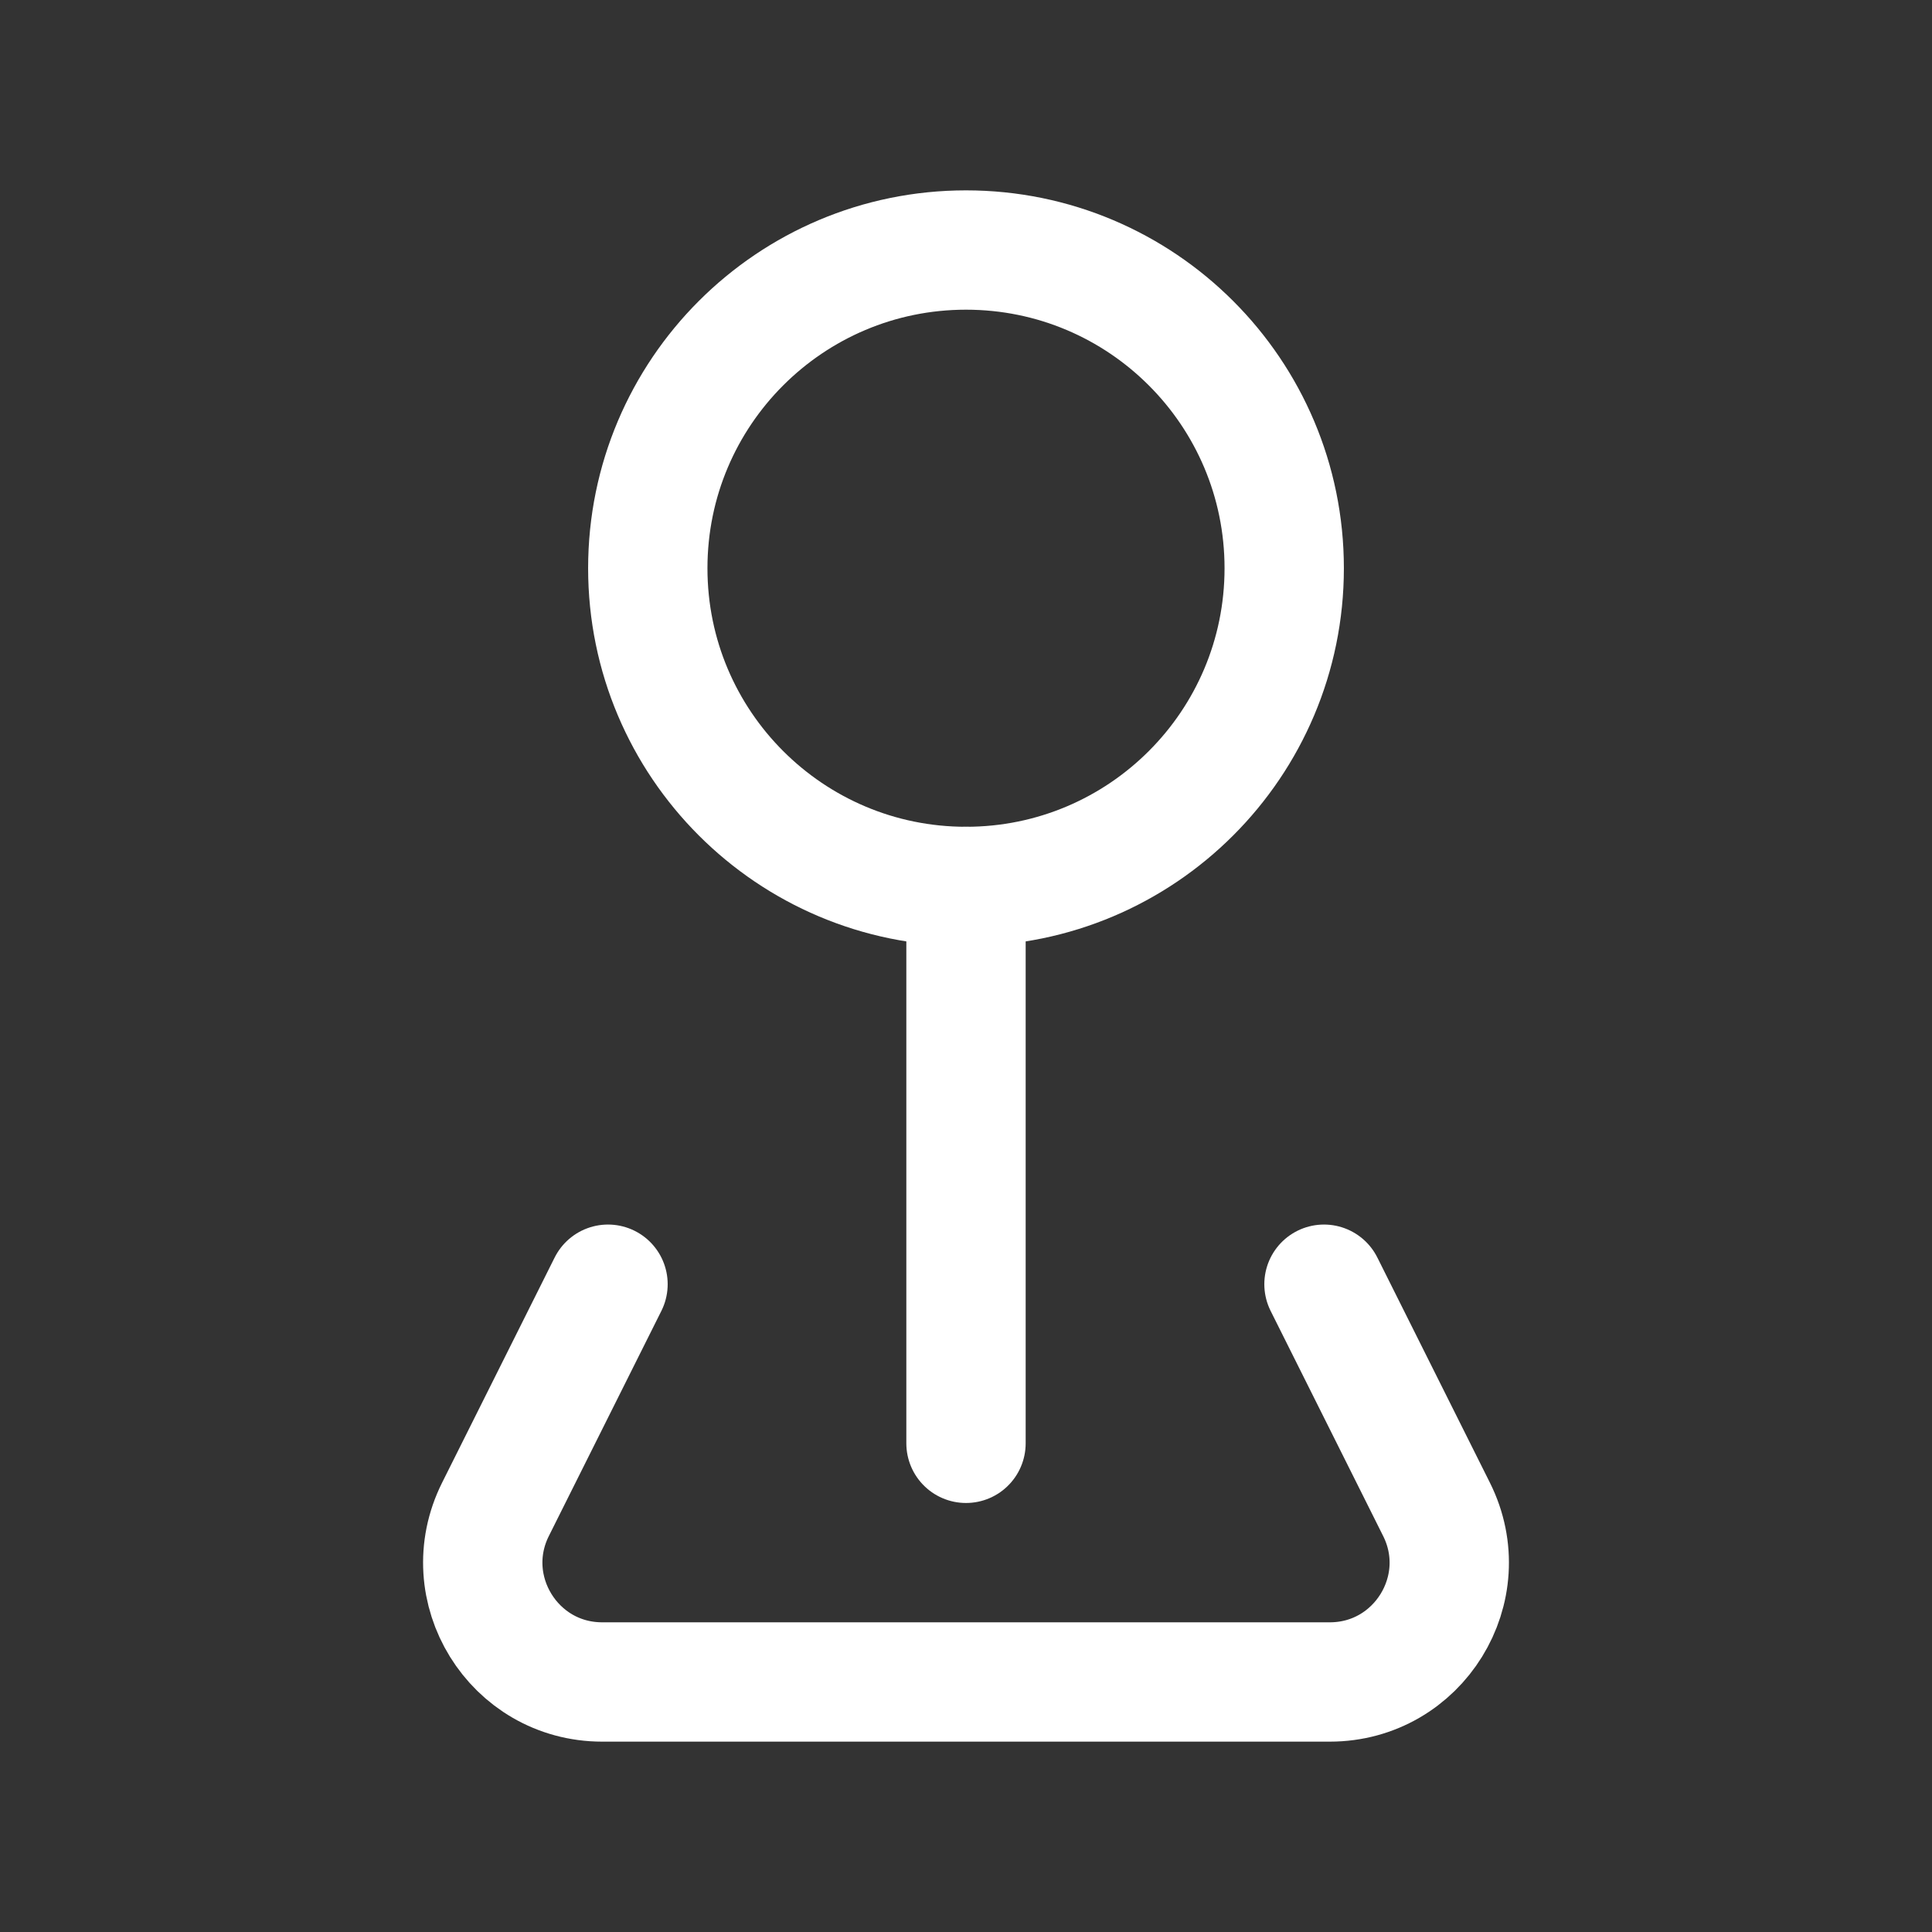
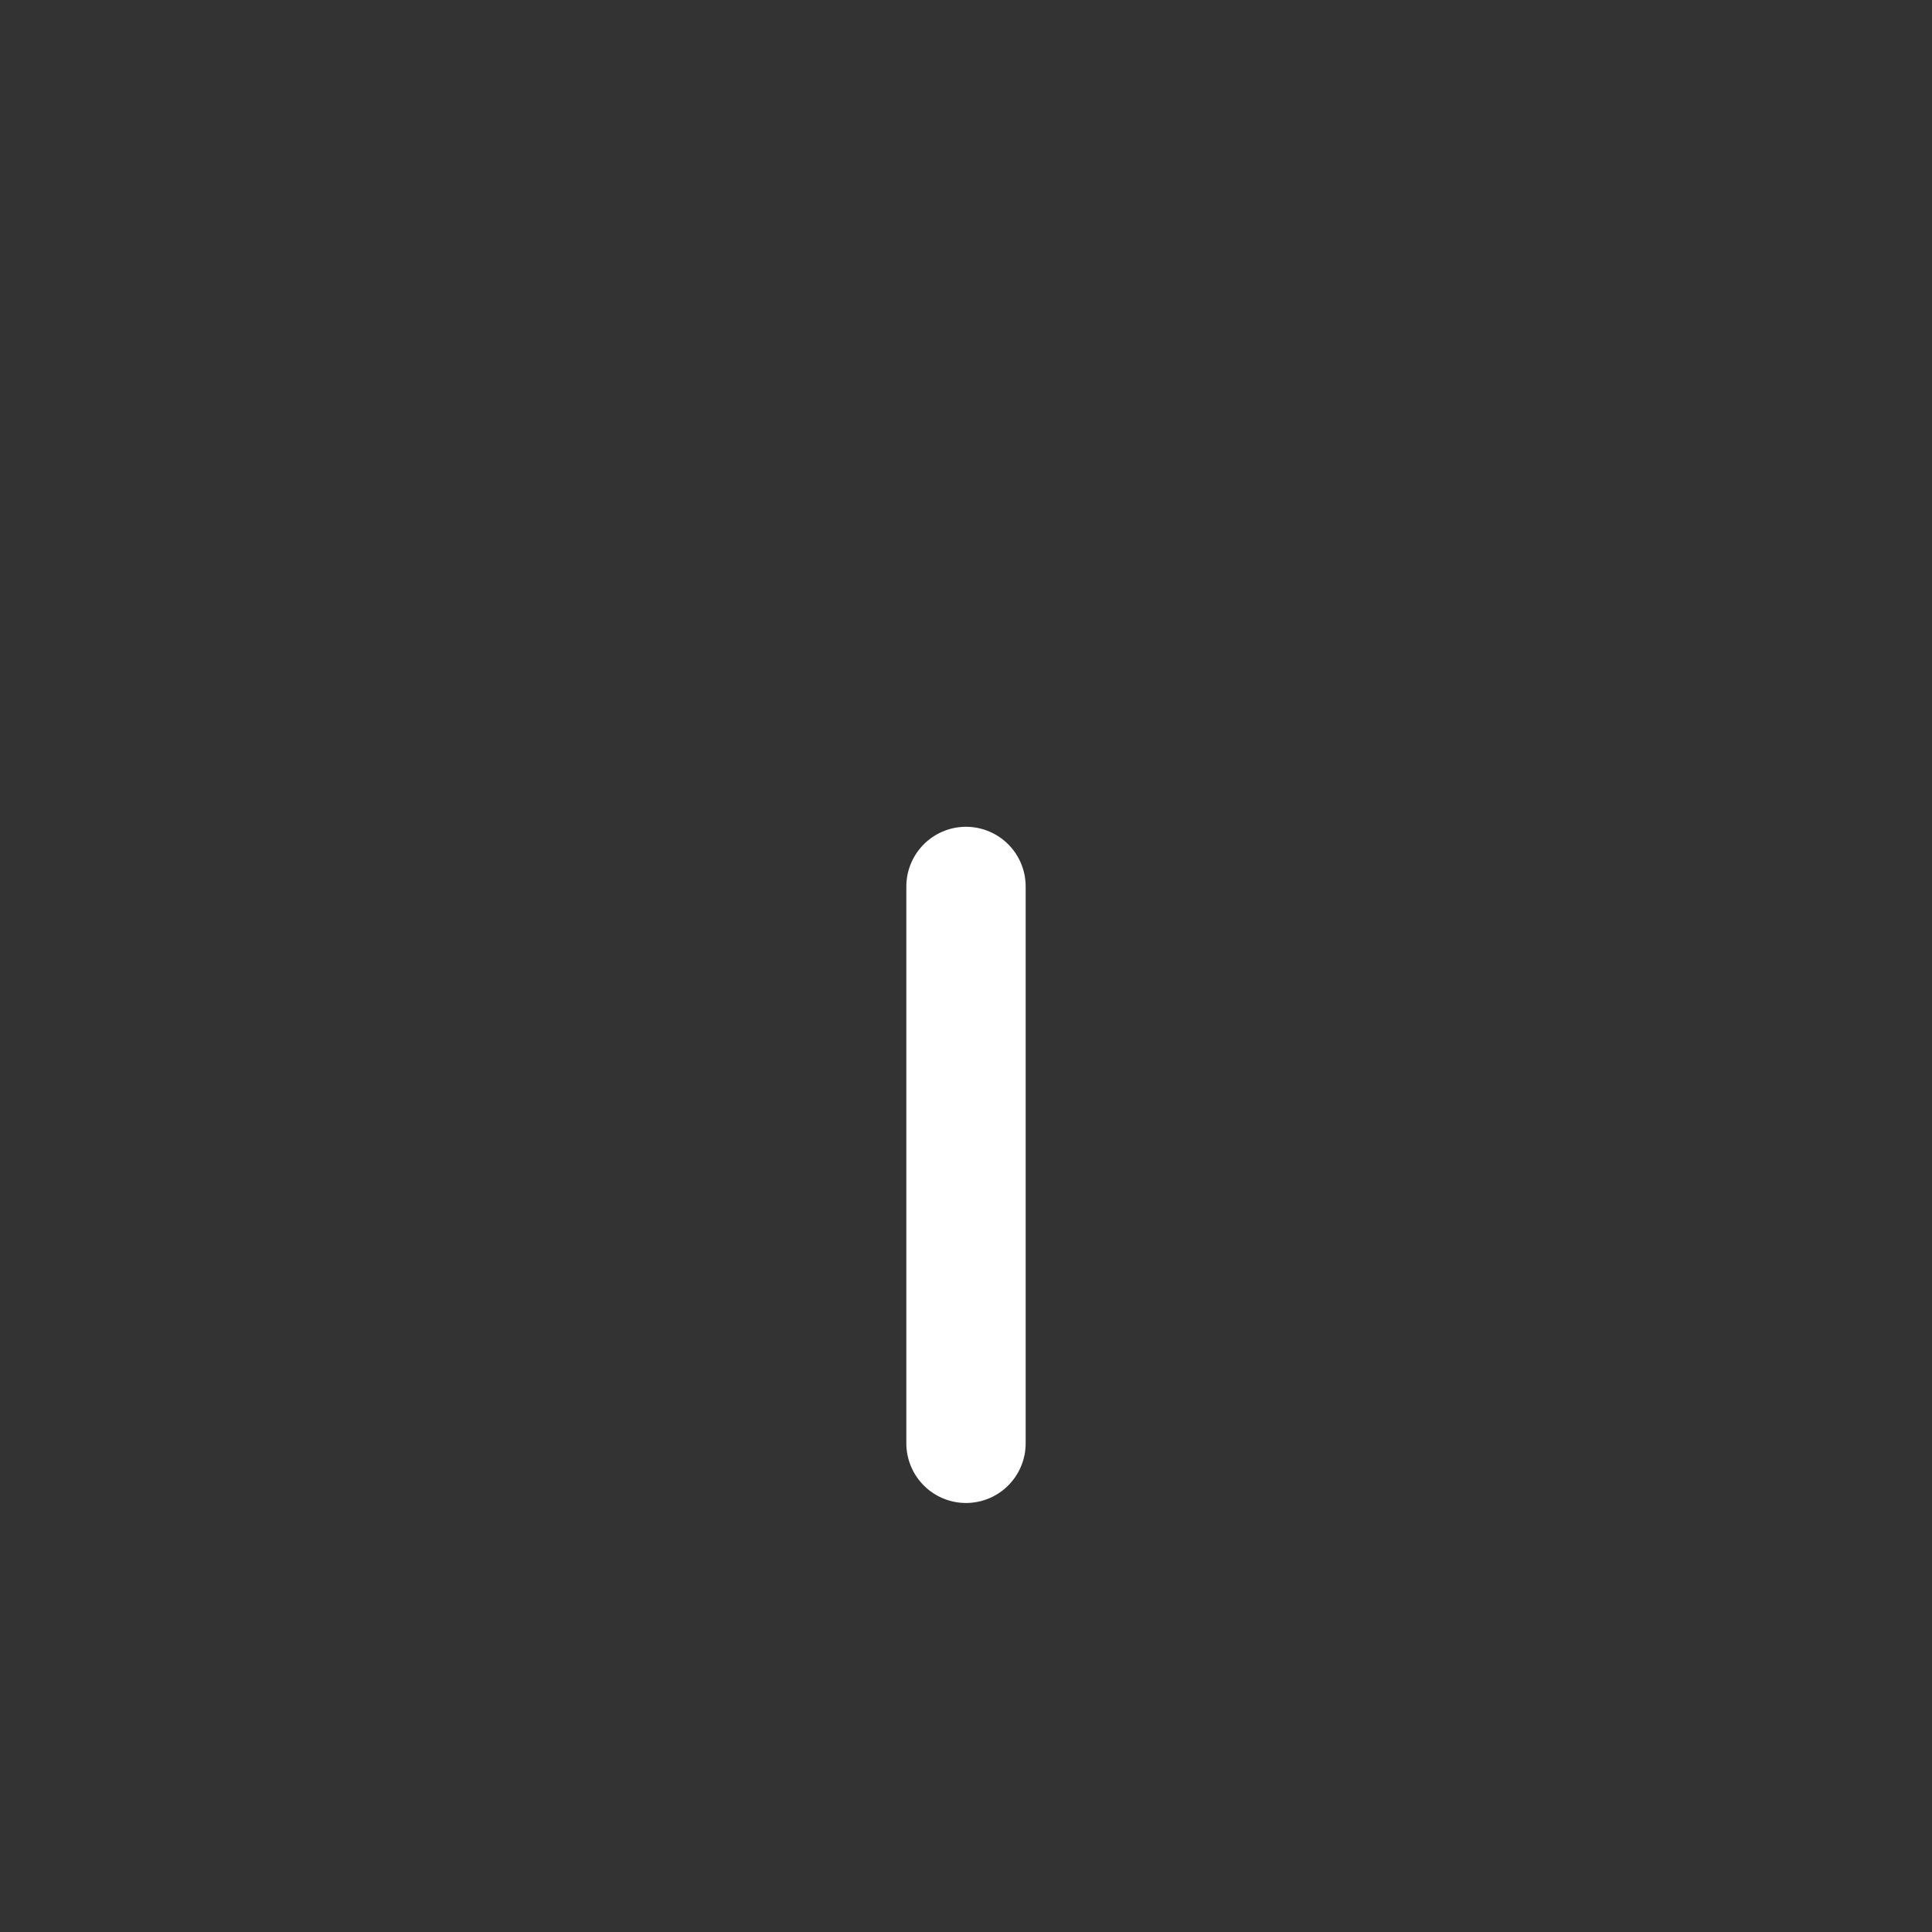
<svg xmlns="http://www.w3.org/2000/svg" width="34" height="34" viewBox="0 0 34 34" fill="none">
  <rect x="0" y="0" width="34" height="34" fill="#333333" stroke="none" />
  <path d="M17 15.6V25.4Z" fill="white" />
  <path d="M17 15.6V25.4" stroke="white" stroke-width="2.1" stroke-linecap="round" stroke-linejoin="round" />
-   <path d="M17 15.6C20.093 15.6 22.6 13.093 22.6 10C22.6 6.907 20.093 4.4 17 4.4C13.907 4.4 11.4 6.907 11.4 10C11.4 13.093 13.907 15.6 17 15.6Z" stroke="white" stroke-width="2.1" stroke-linecap="round" stroke-linejoin="round" />
-   <path d="M23.3 22.6L25.28 26.561C25.979 27.957 24.963 29.6 23.402 29.6H10.598C9.037 29.6 8.022 27.957 8.72 26.561L10.7 22.6" stroke="white" stroke-width="2.1" stroke-linecap="round" stroke-linejoin="round" />
</svg>